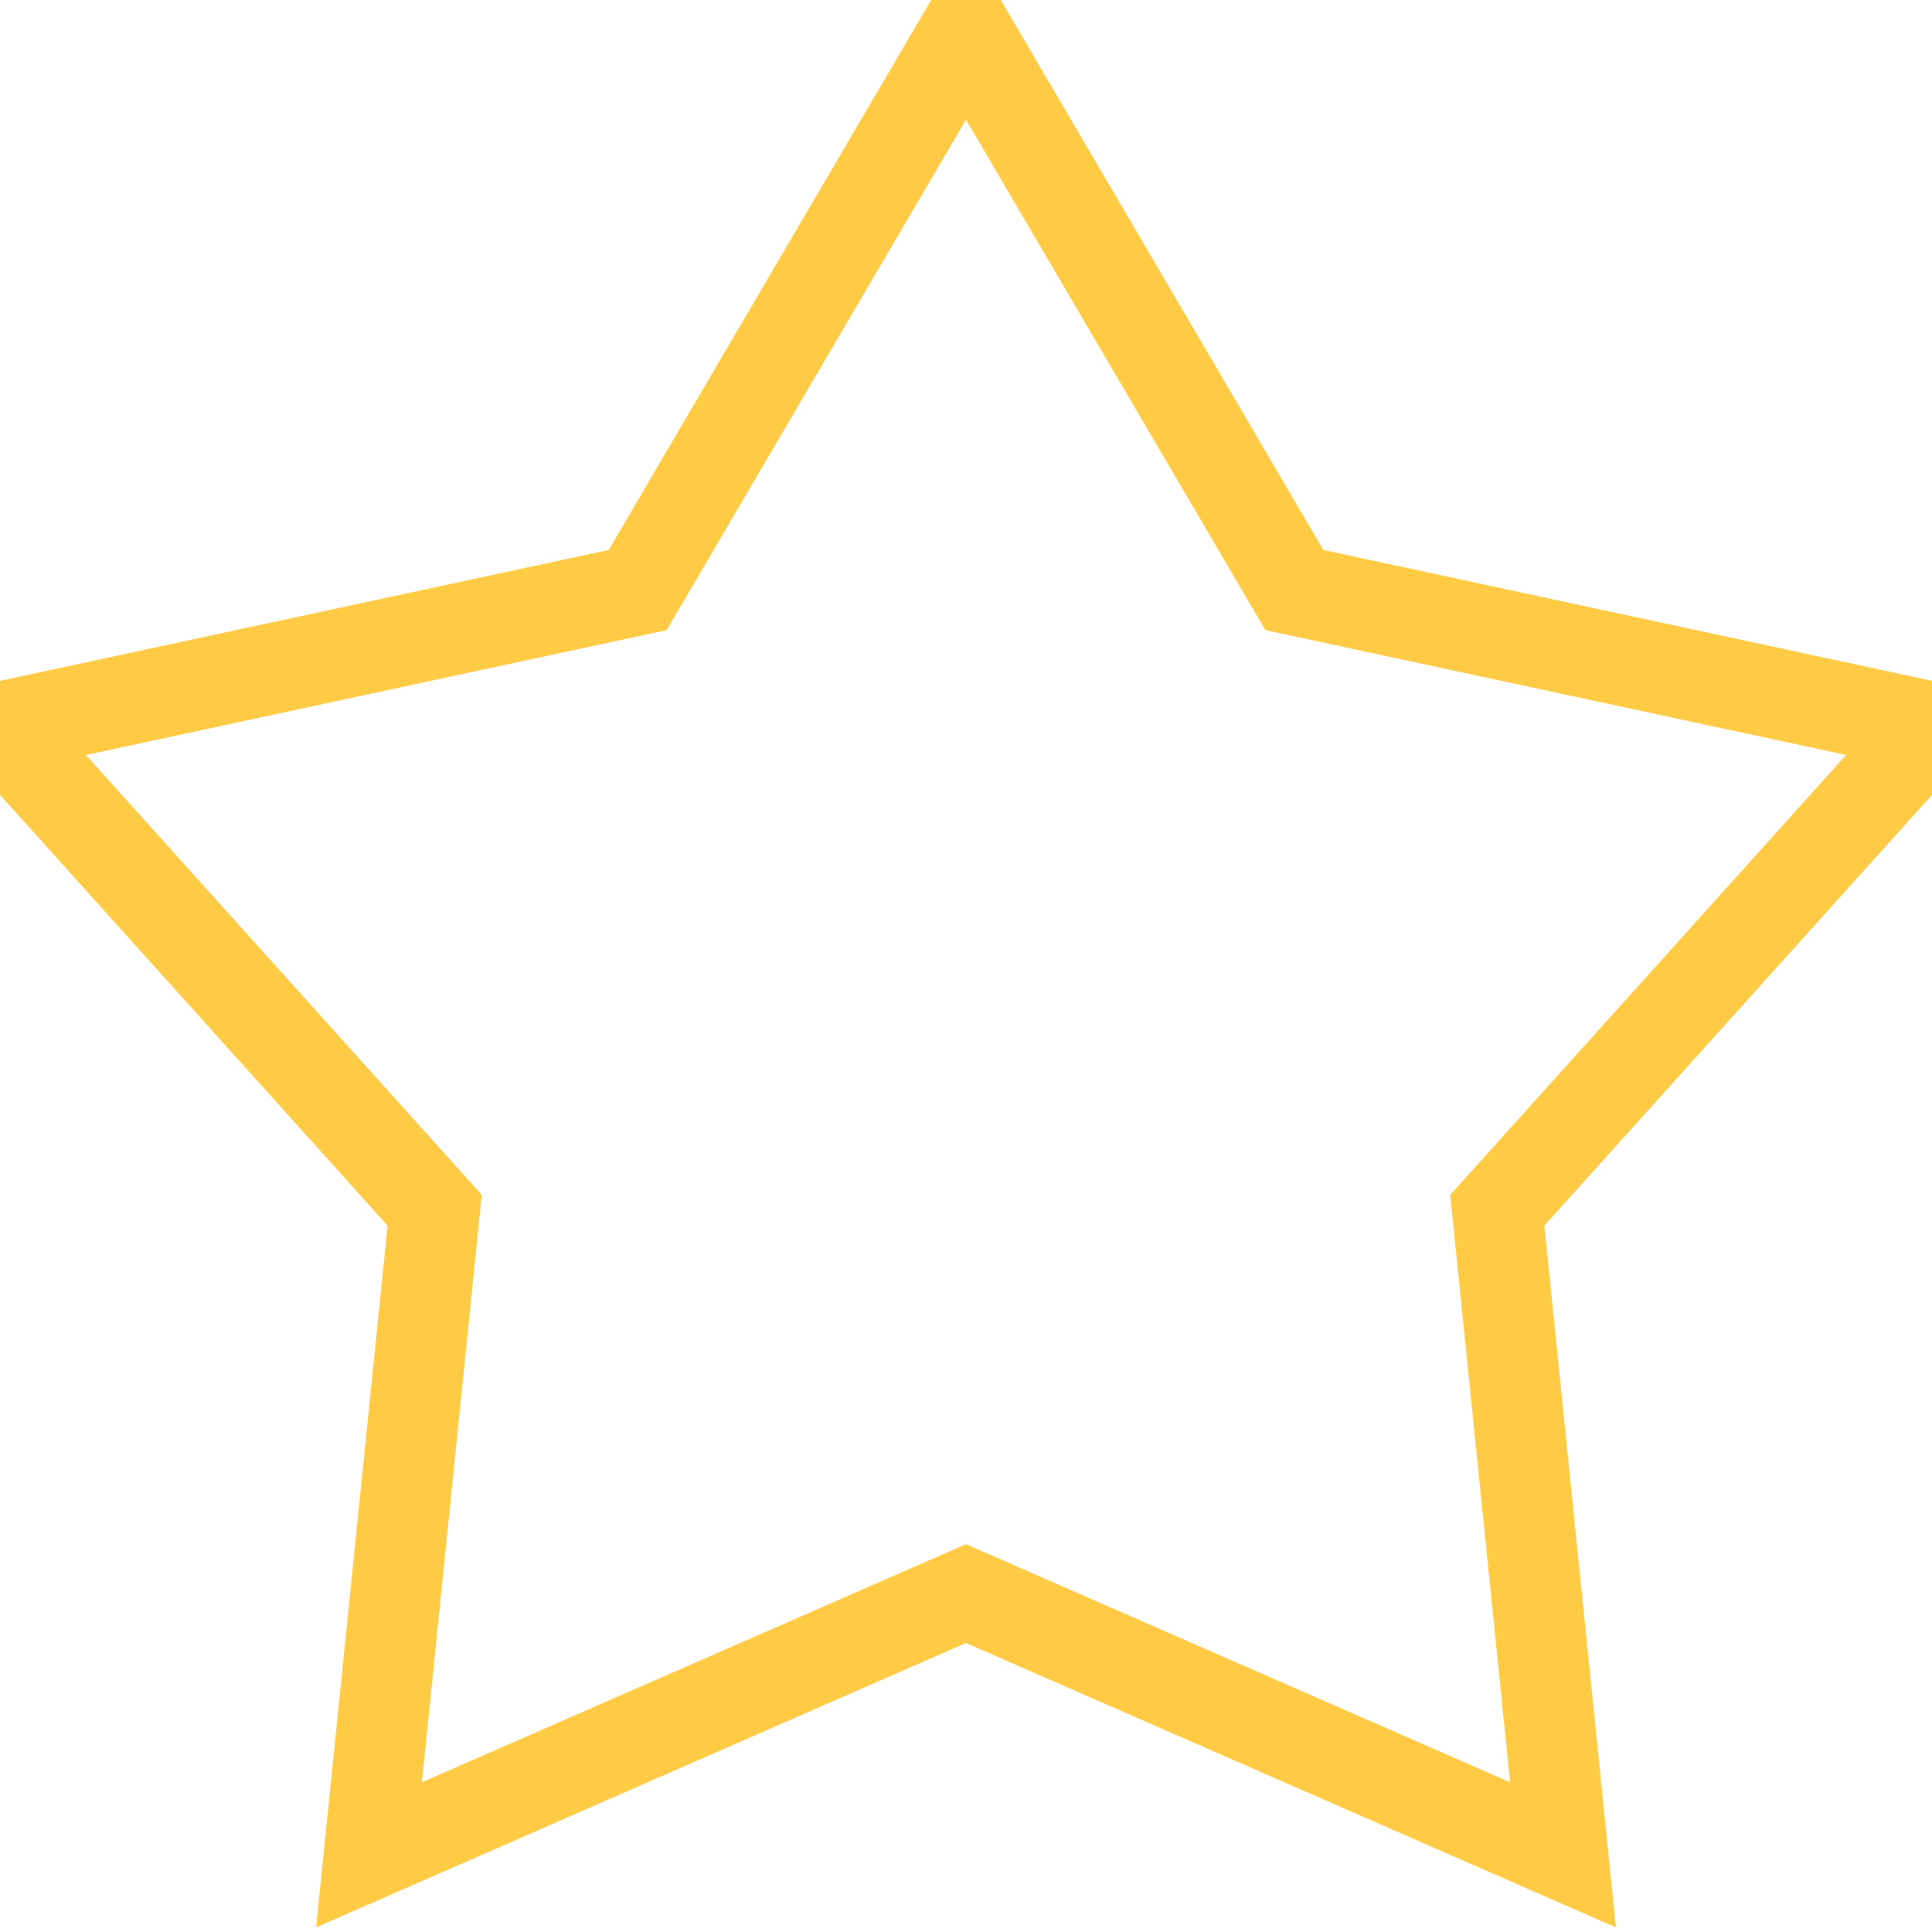
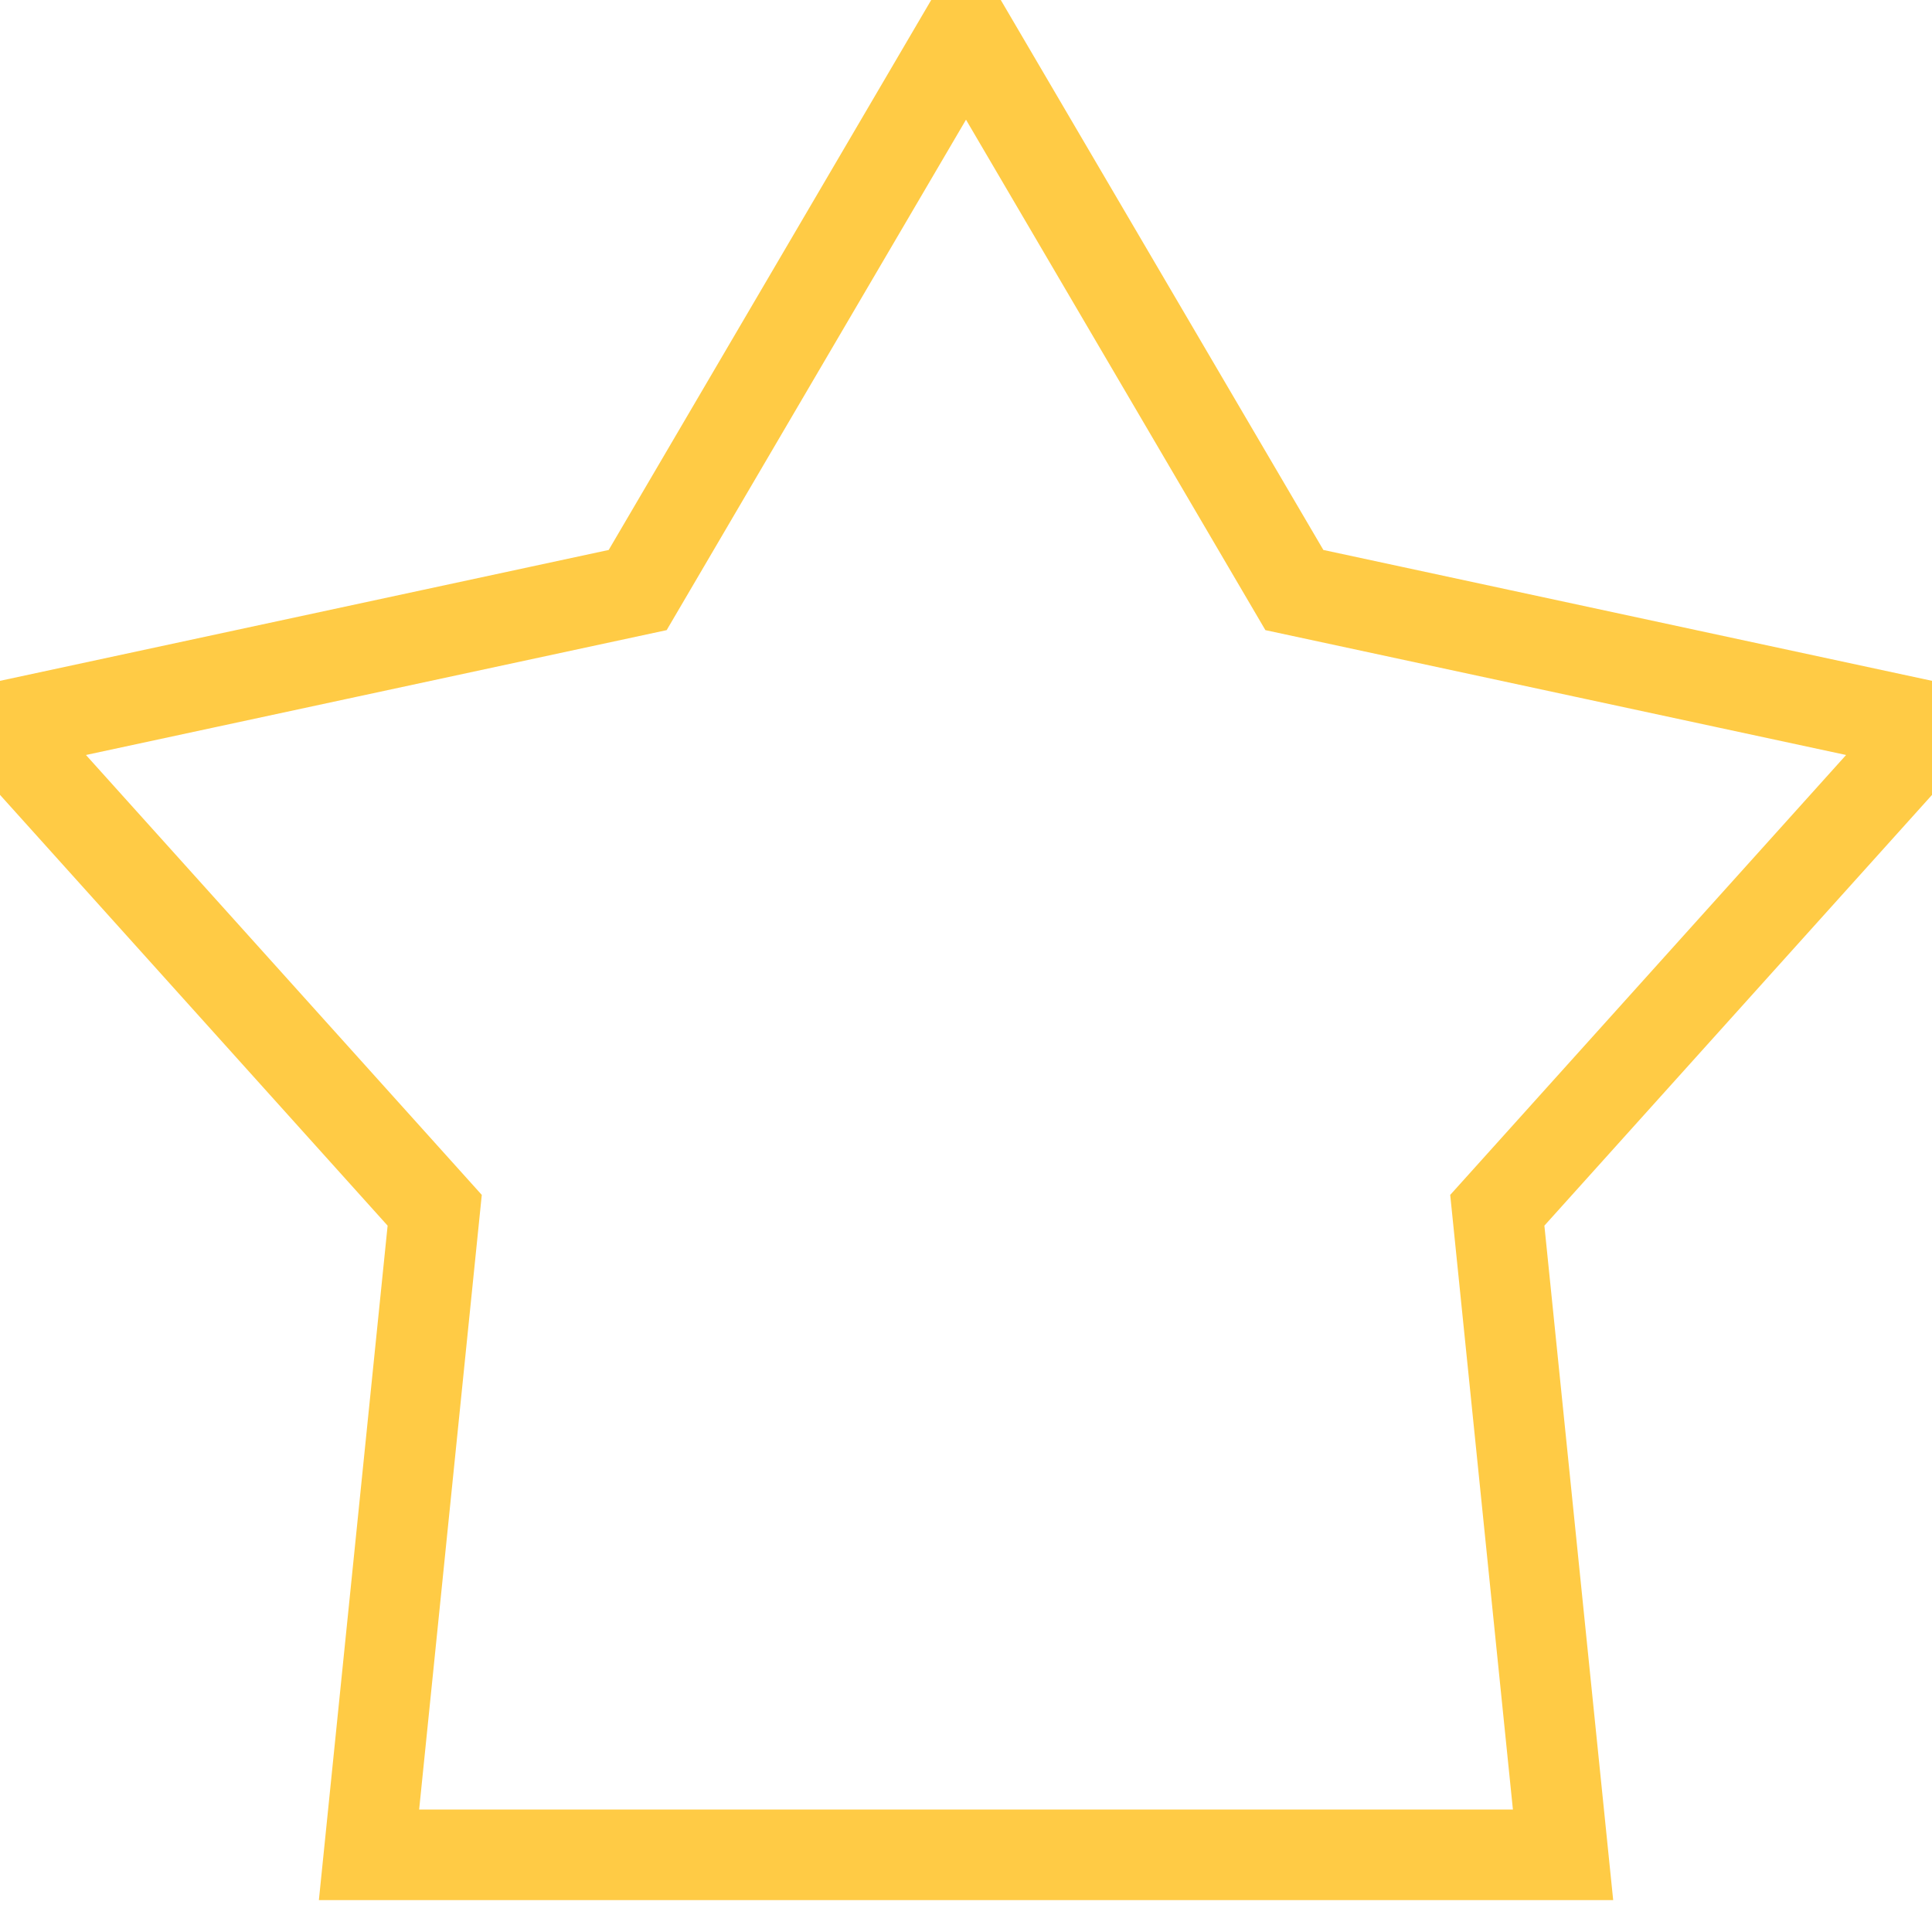
<svg xmlns="http://www.w3.org/2000/svg" width="30px" height="30px" viewBox="0 -0.5 32 32" fill="none">
-   <path d="M16 0L21.439 9.273L32.001 11.544L24.8 19.546L25.889 30.222L16 25.895L6.112 30.222L7.2 19.546L0 11.544L10.562 9.273L16 0Z" fill="none" stroke="#FFCB45" stroke-width="1.5" />
+   <path d="M16 0L21.439 9.273L32.001 11.544L24.8 19.546L25.889 30.222L6.112 30.222L7.2 19.546L0 11.544L10.562 9.273L16 0Z" fill="none" stroke="#FFCB45" stroke-width="1.5" />
</svg>